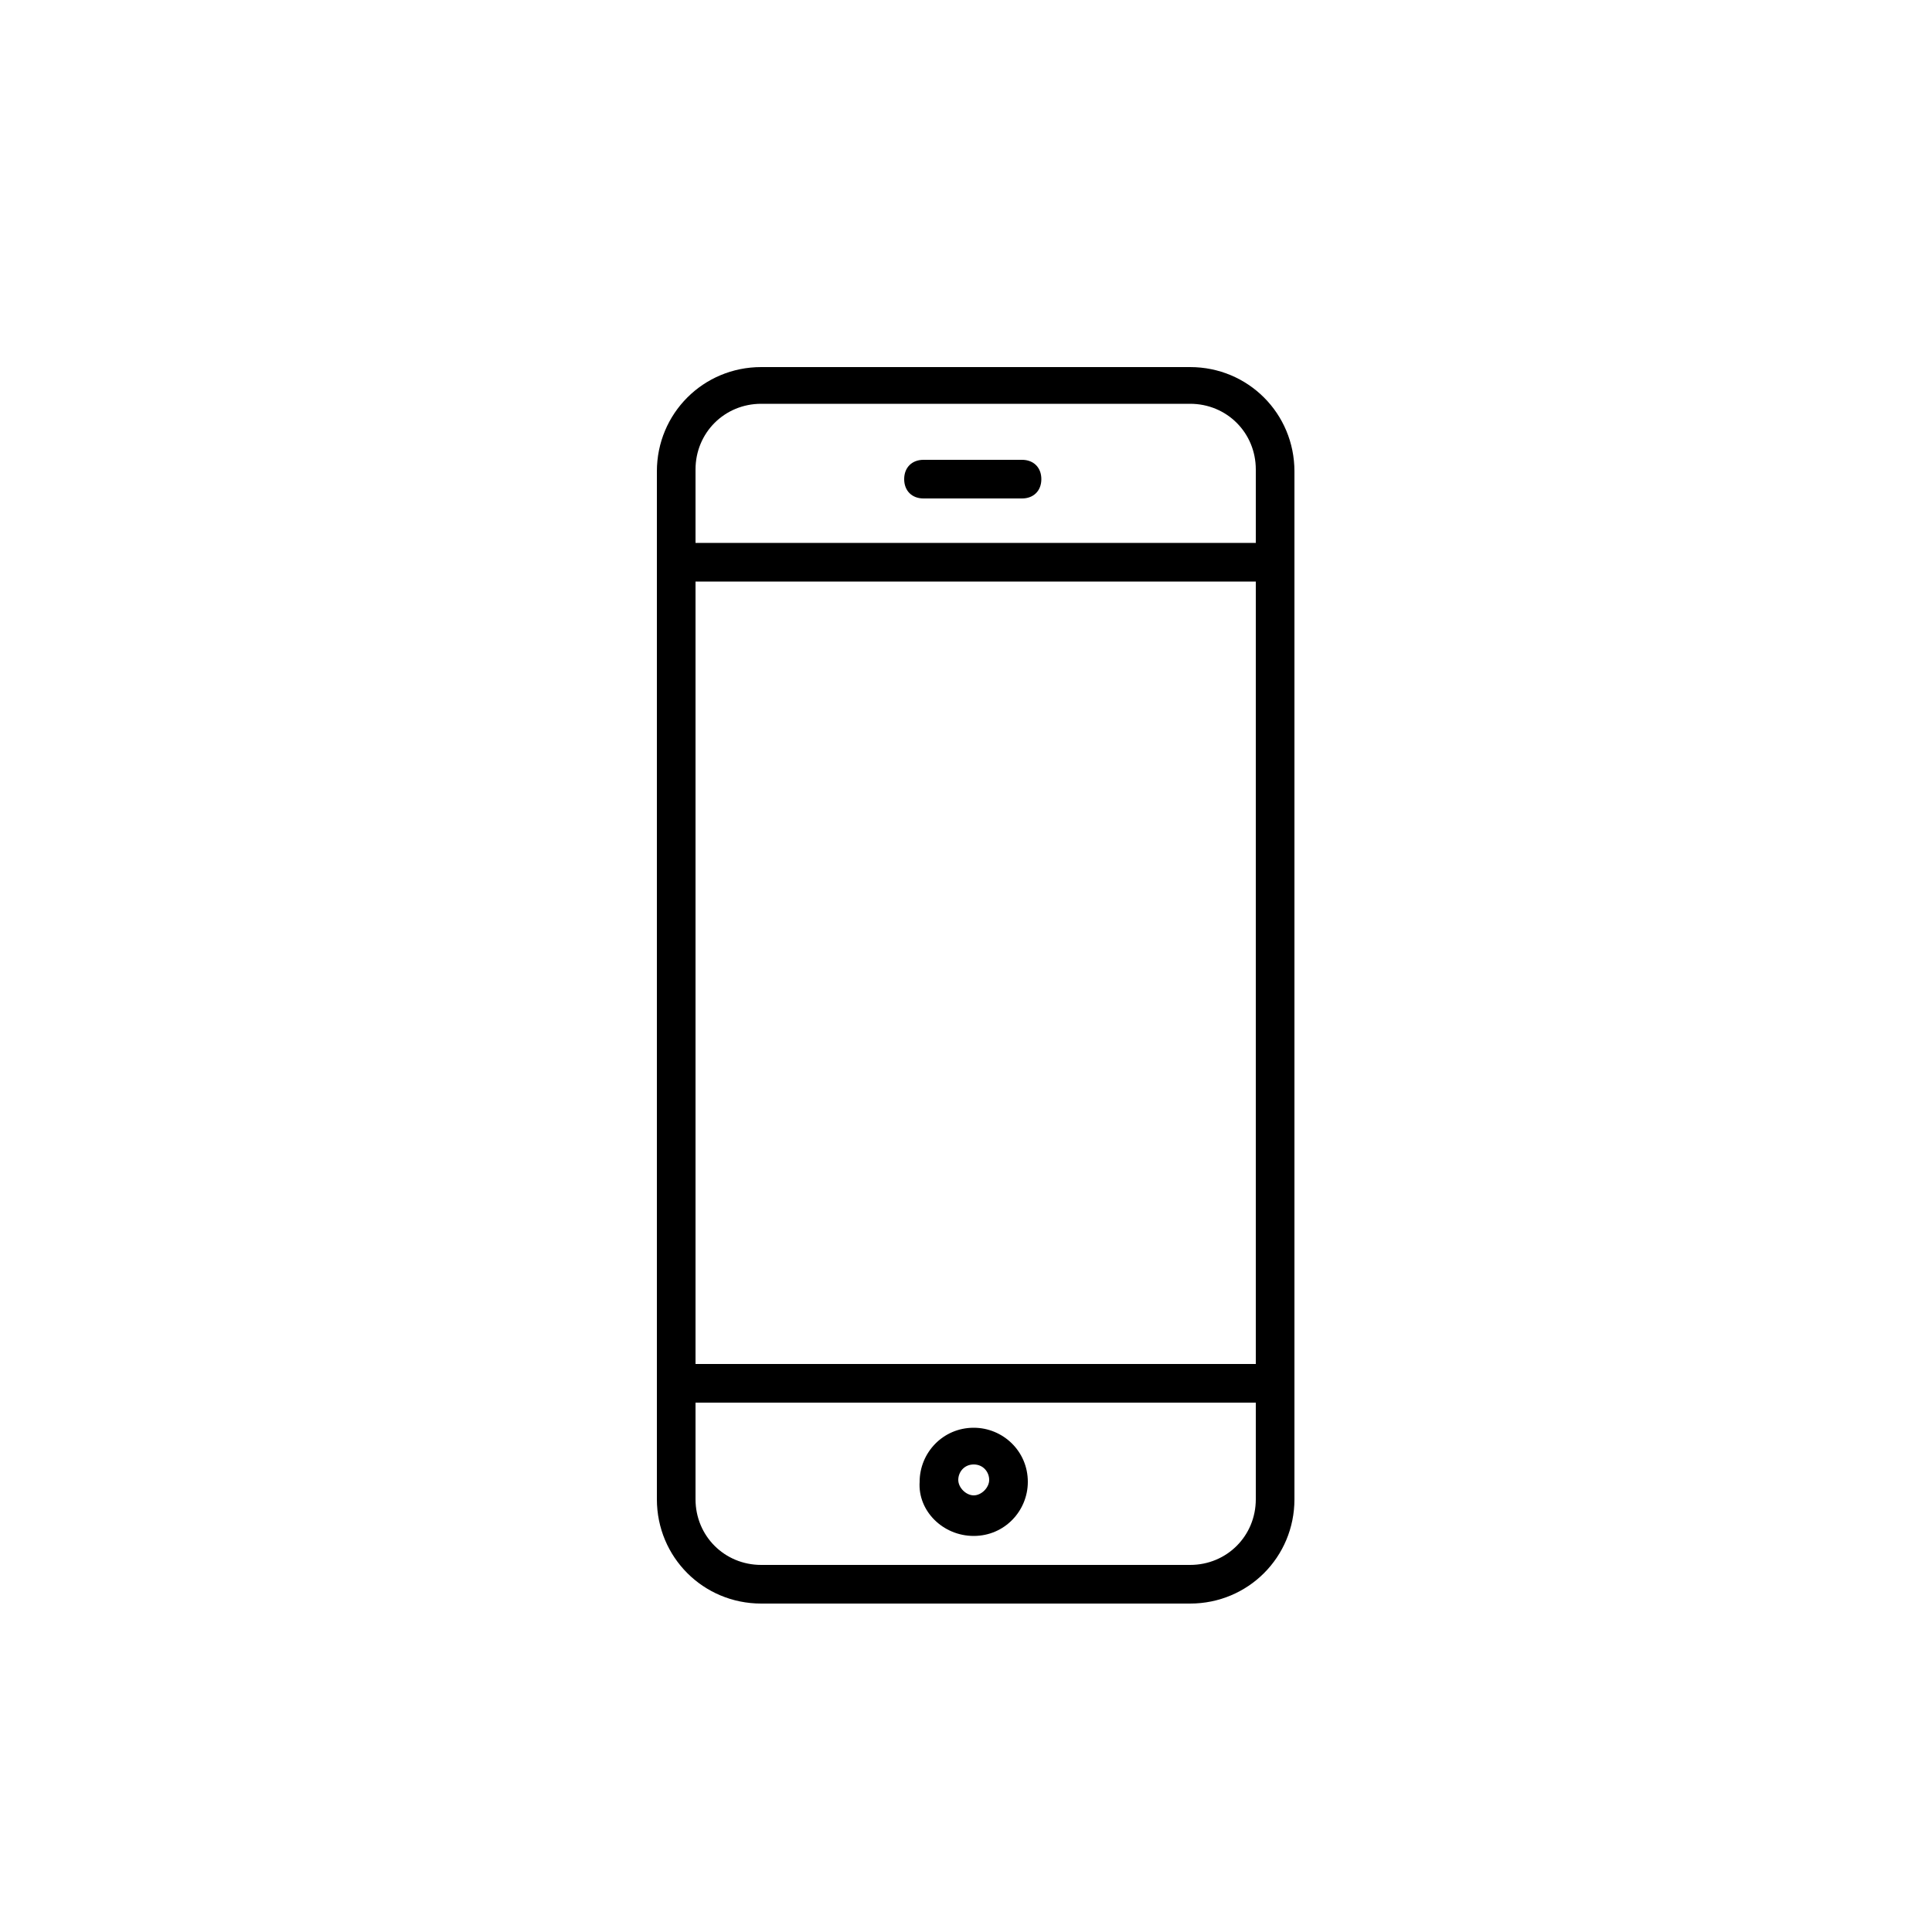
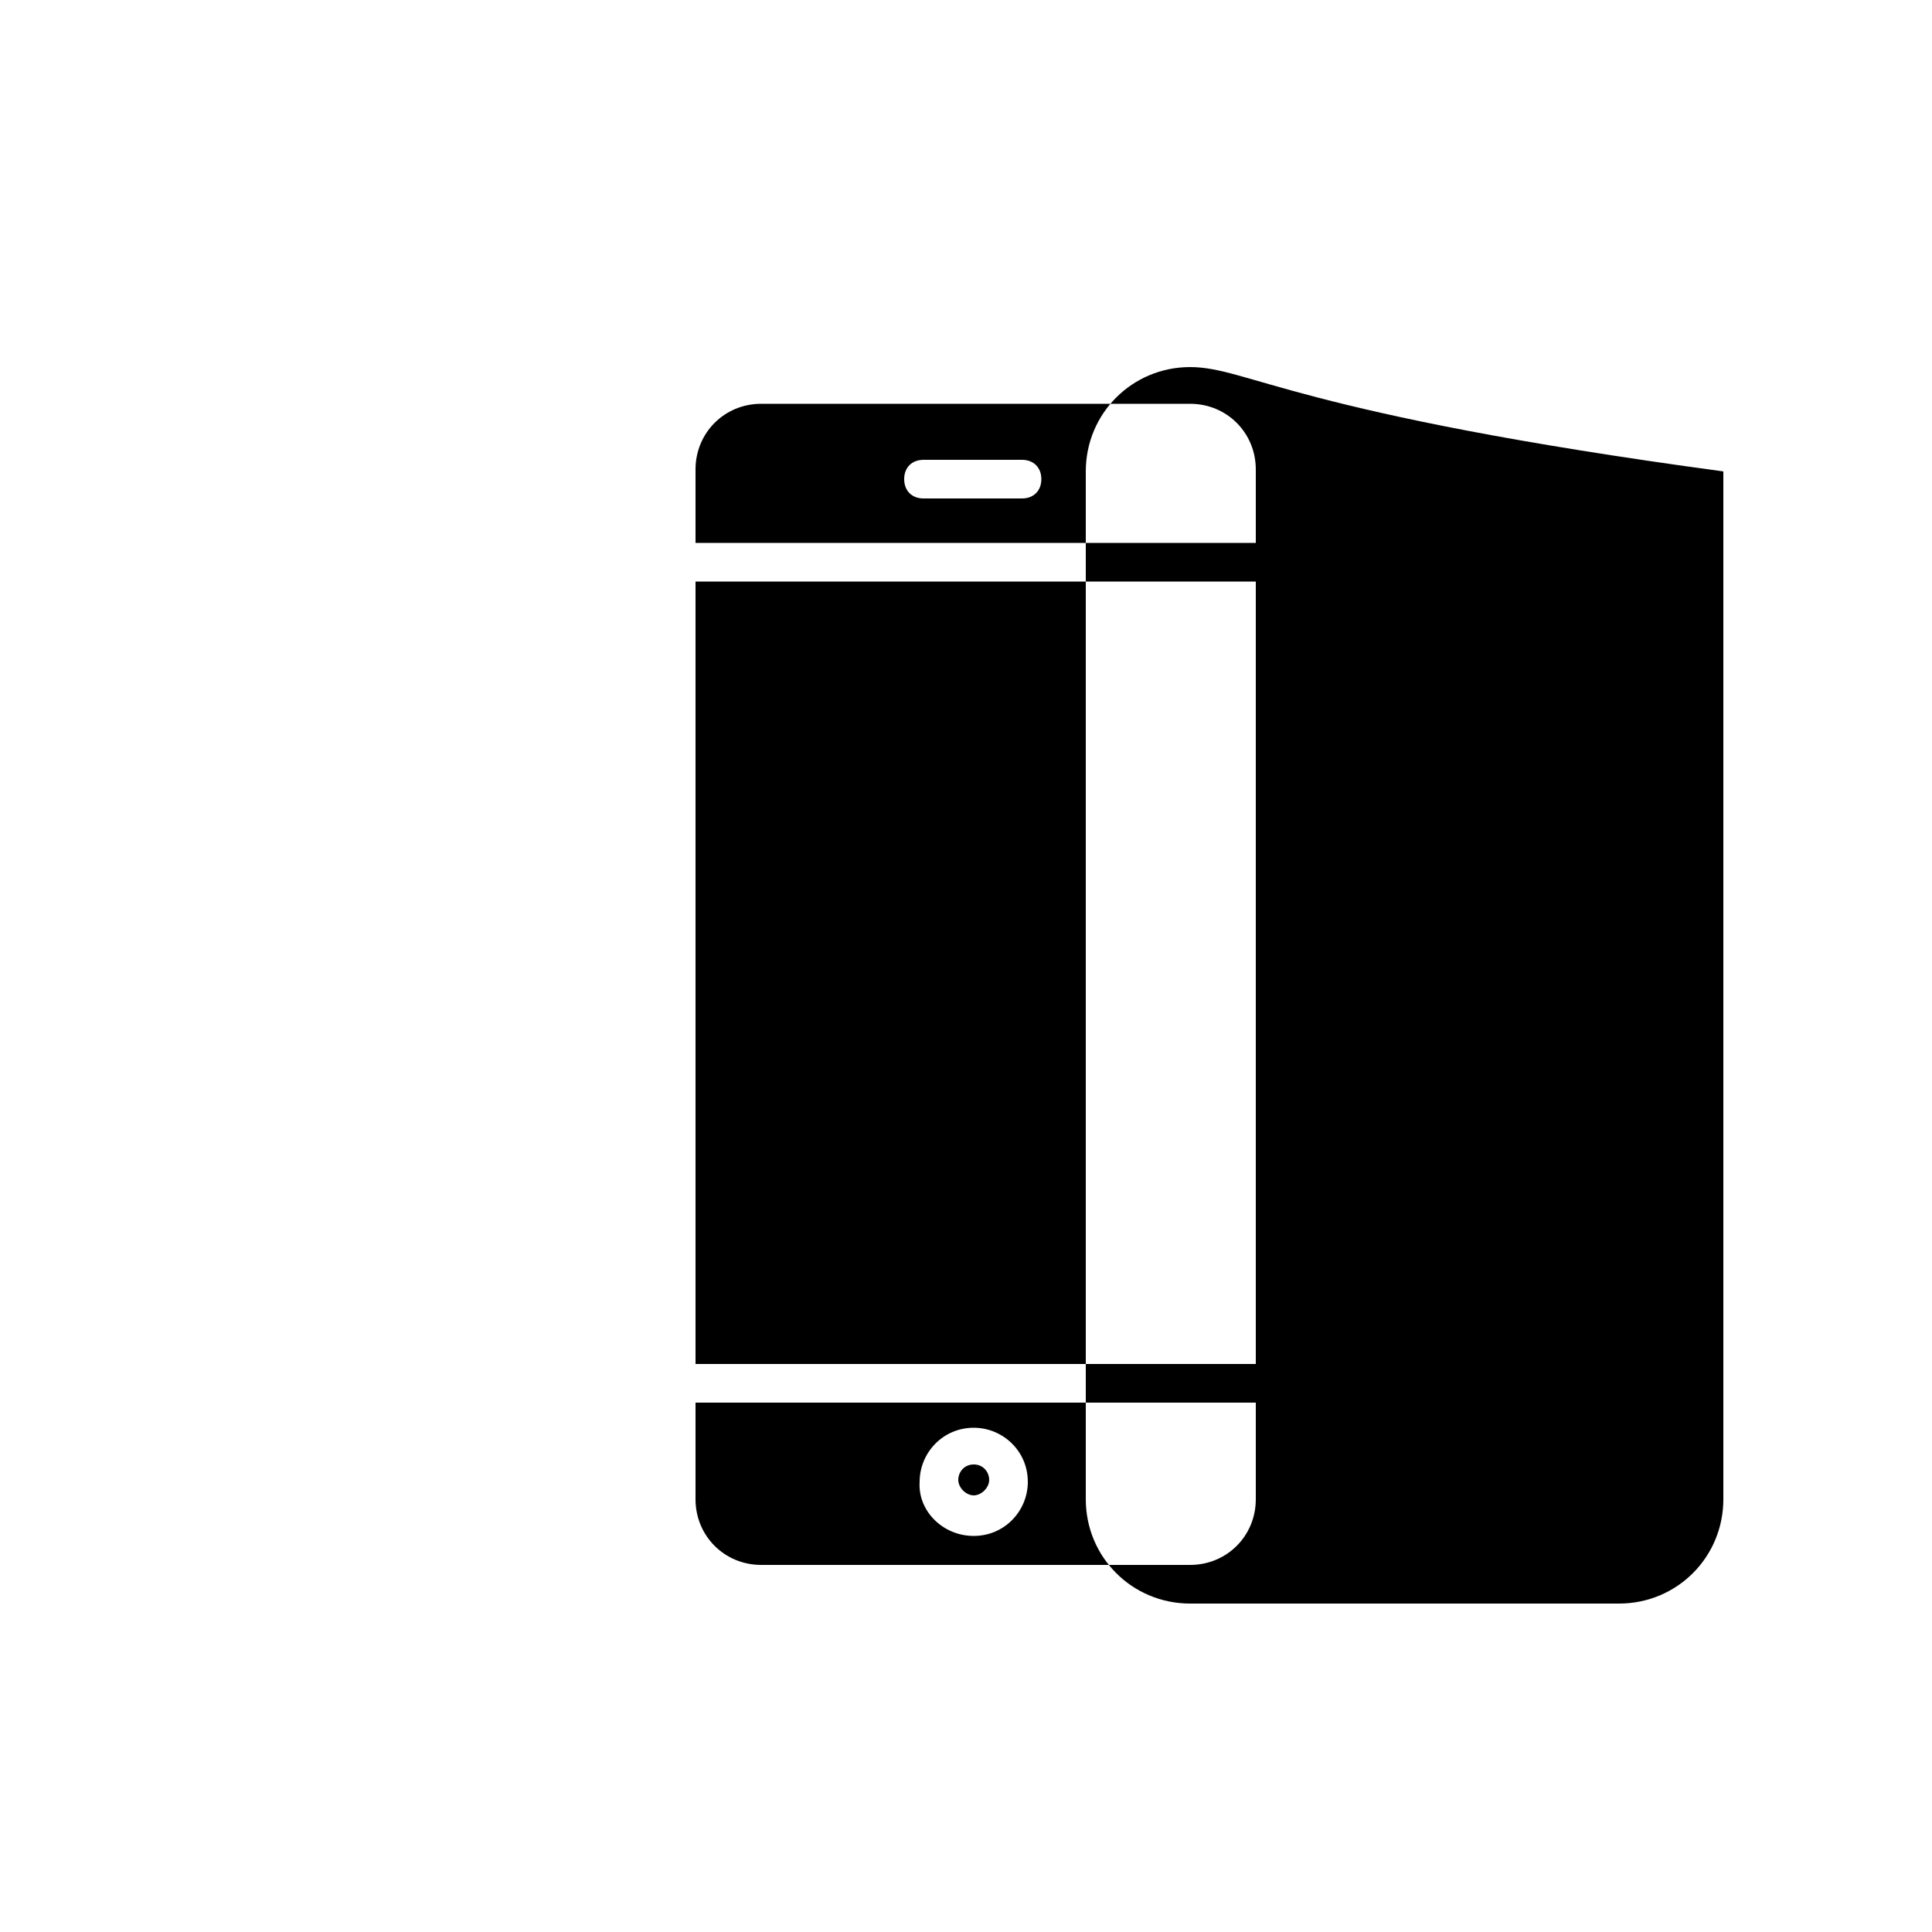
<svg xmlns="http://www.w3.org/2000/svg" version="1.1" id="Layer_1" x="0px" y="0px" viewBox="0 0 100 100" style="enable-background:new 0 0 100 100;" xml:space="preserve">
-   <path d="M61.6,19H39.4c-3,0-5.4,2.4-5.4,5.4v53.2c0,3,2.4,5.4,5.4,5.4h22.2c3,0,5.4-2.4,5.4-5.4V24.4C67,21.4,64.6,19,61.6,19z   M65,77.6c0,1.9-1.5,3.4-3.4,3.4H39.4c-1.9,0-3.4-1.5-3.4-3.4v-5h29V77.6z M65,70.6H36V30.1h29V70.6z M65,28.1H36v-3.8  c0-1.9,1.5-3.4,3.4-3.4h22.2c1.9,0,3.4,1.5,3.4,3.4V28.1z M50.4,79.5c1.6,0,2.8-1.3,2.8-2.8c0-1.6-1.3-2.8-2.8-2.8  c-1.6,0-2.8,1.3-2.8,2.8C47.5,78.2,48.8,79.5,50.4,79.5z M50.4,75.8c0.5,0,0.8,0.4,0.8,0.8s-0.4,0.8-0.8,0.8s-0.8-0.4-0.8-0.8  S49.9,75.8,50.4,75.8z M52.9,23.8h-5.1c-0.6,0-1,0.4-1,1s0.4,1,1,1h5.1c0.6,0,1-0.4,1-1S53.5,23.8,52.9,23.8z" />
+   <path d="M61.6,19c-3,0-5.4,2.4-5.4,5.4v53.2c0,3,2.4,5.4,5.4,5.4h22.2c3,0,5.4-2.4,5.4-5.4V24.4C67,21.4,64.6,19,61.6,19z   M65,77.6c0,1.9-1.5,3.4-3.4,3.4H39.4c-1.9,0-3.4-1.5-3.4-3.4v-5h29V77.6z M65,70.6H36V30.1h29V70.6z M65,28.1H36v-3.8  c0-1.9,1.5-3.4,3.4-3.4h22.2c1.9,0,3.4,1.5,3.4,3.4V28.1z M50.4,79.5c1.6,0,2.8-1.3,2.8-2.8c0-1.6-1.3-2.8-2.8-2.8  c-1.6,0-2.8,1.3-2.8,2.8C47.5,78.2,48.8,79.5,50.4,79.5z M50.4,75.8c0.5,0,0.8,0.4,0.8,0.8s-0.4,0.8-0.8,0.8s-0.8-0.4-0.8-0.8  S49.9,75.8,50.4,75.8z M52.9,23.8h-5.1c-0.6,0-1,0.4-1,1s0.4,1,1,1h5.1c0.6,0,1-0.4,1-1S53.5,23.8,52.9,23.8z" />
</svg>